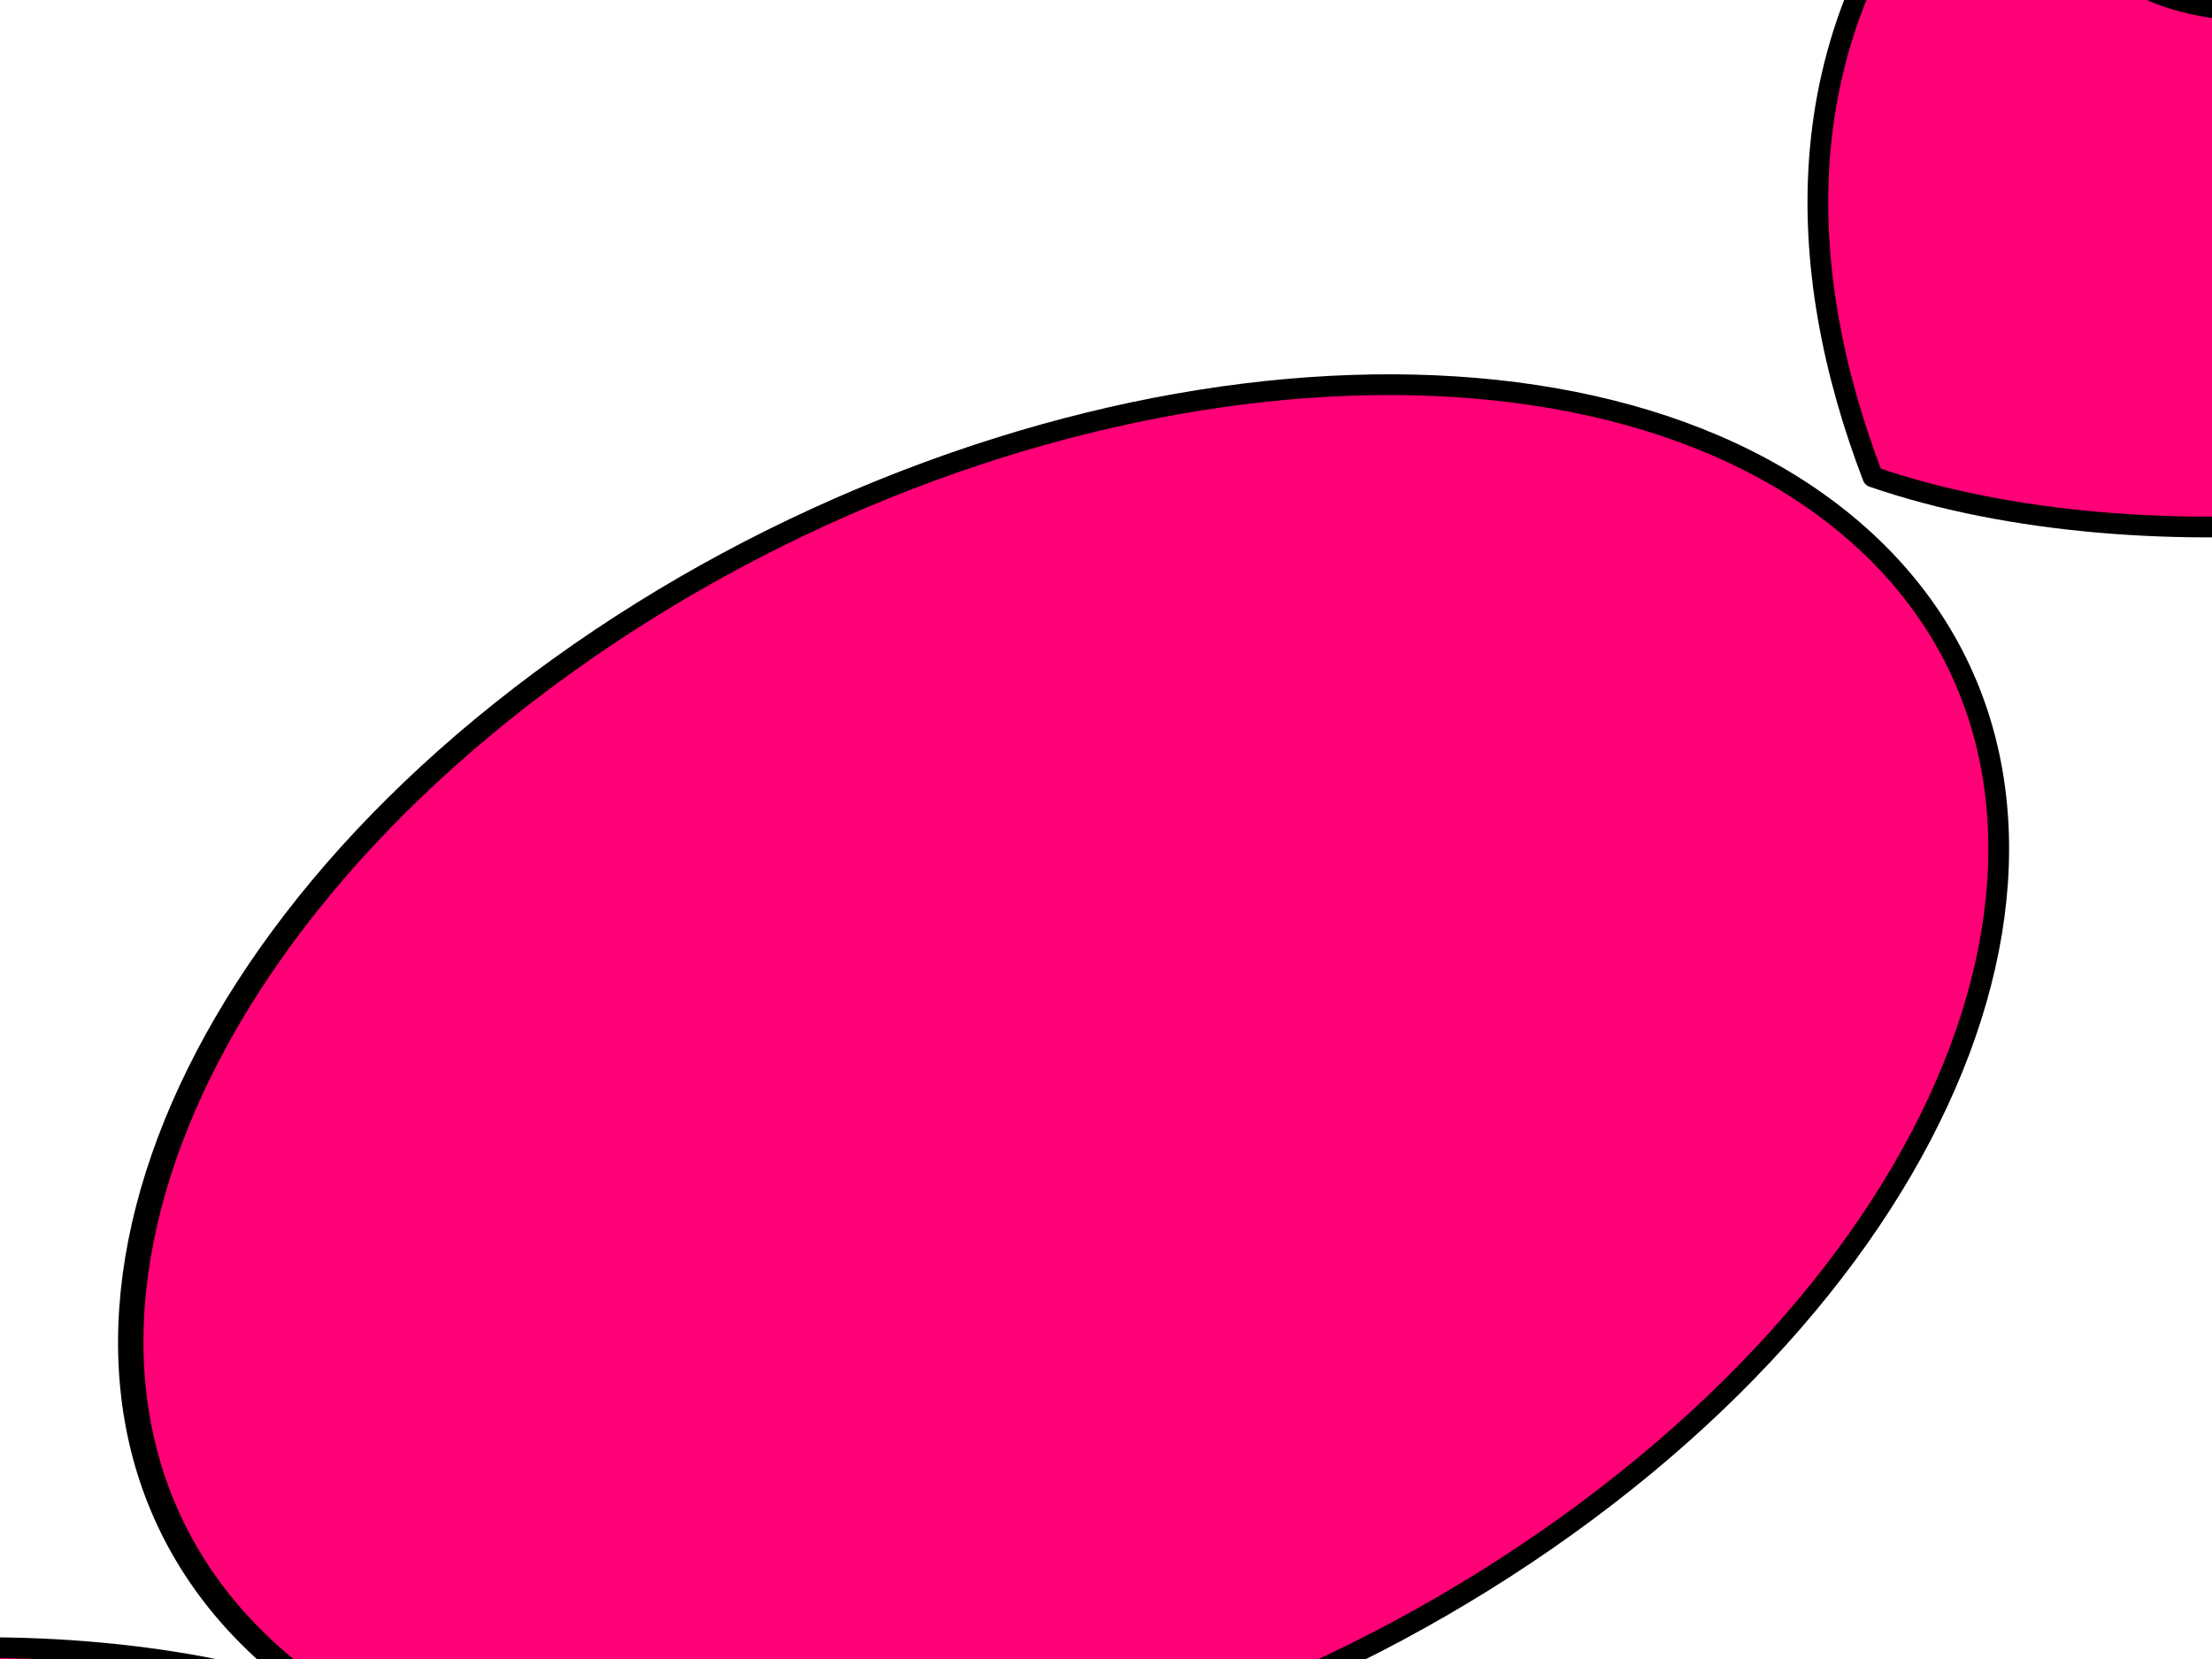
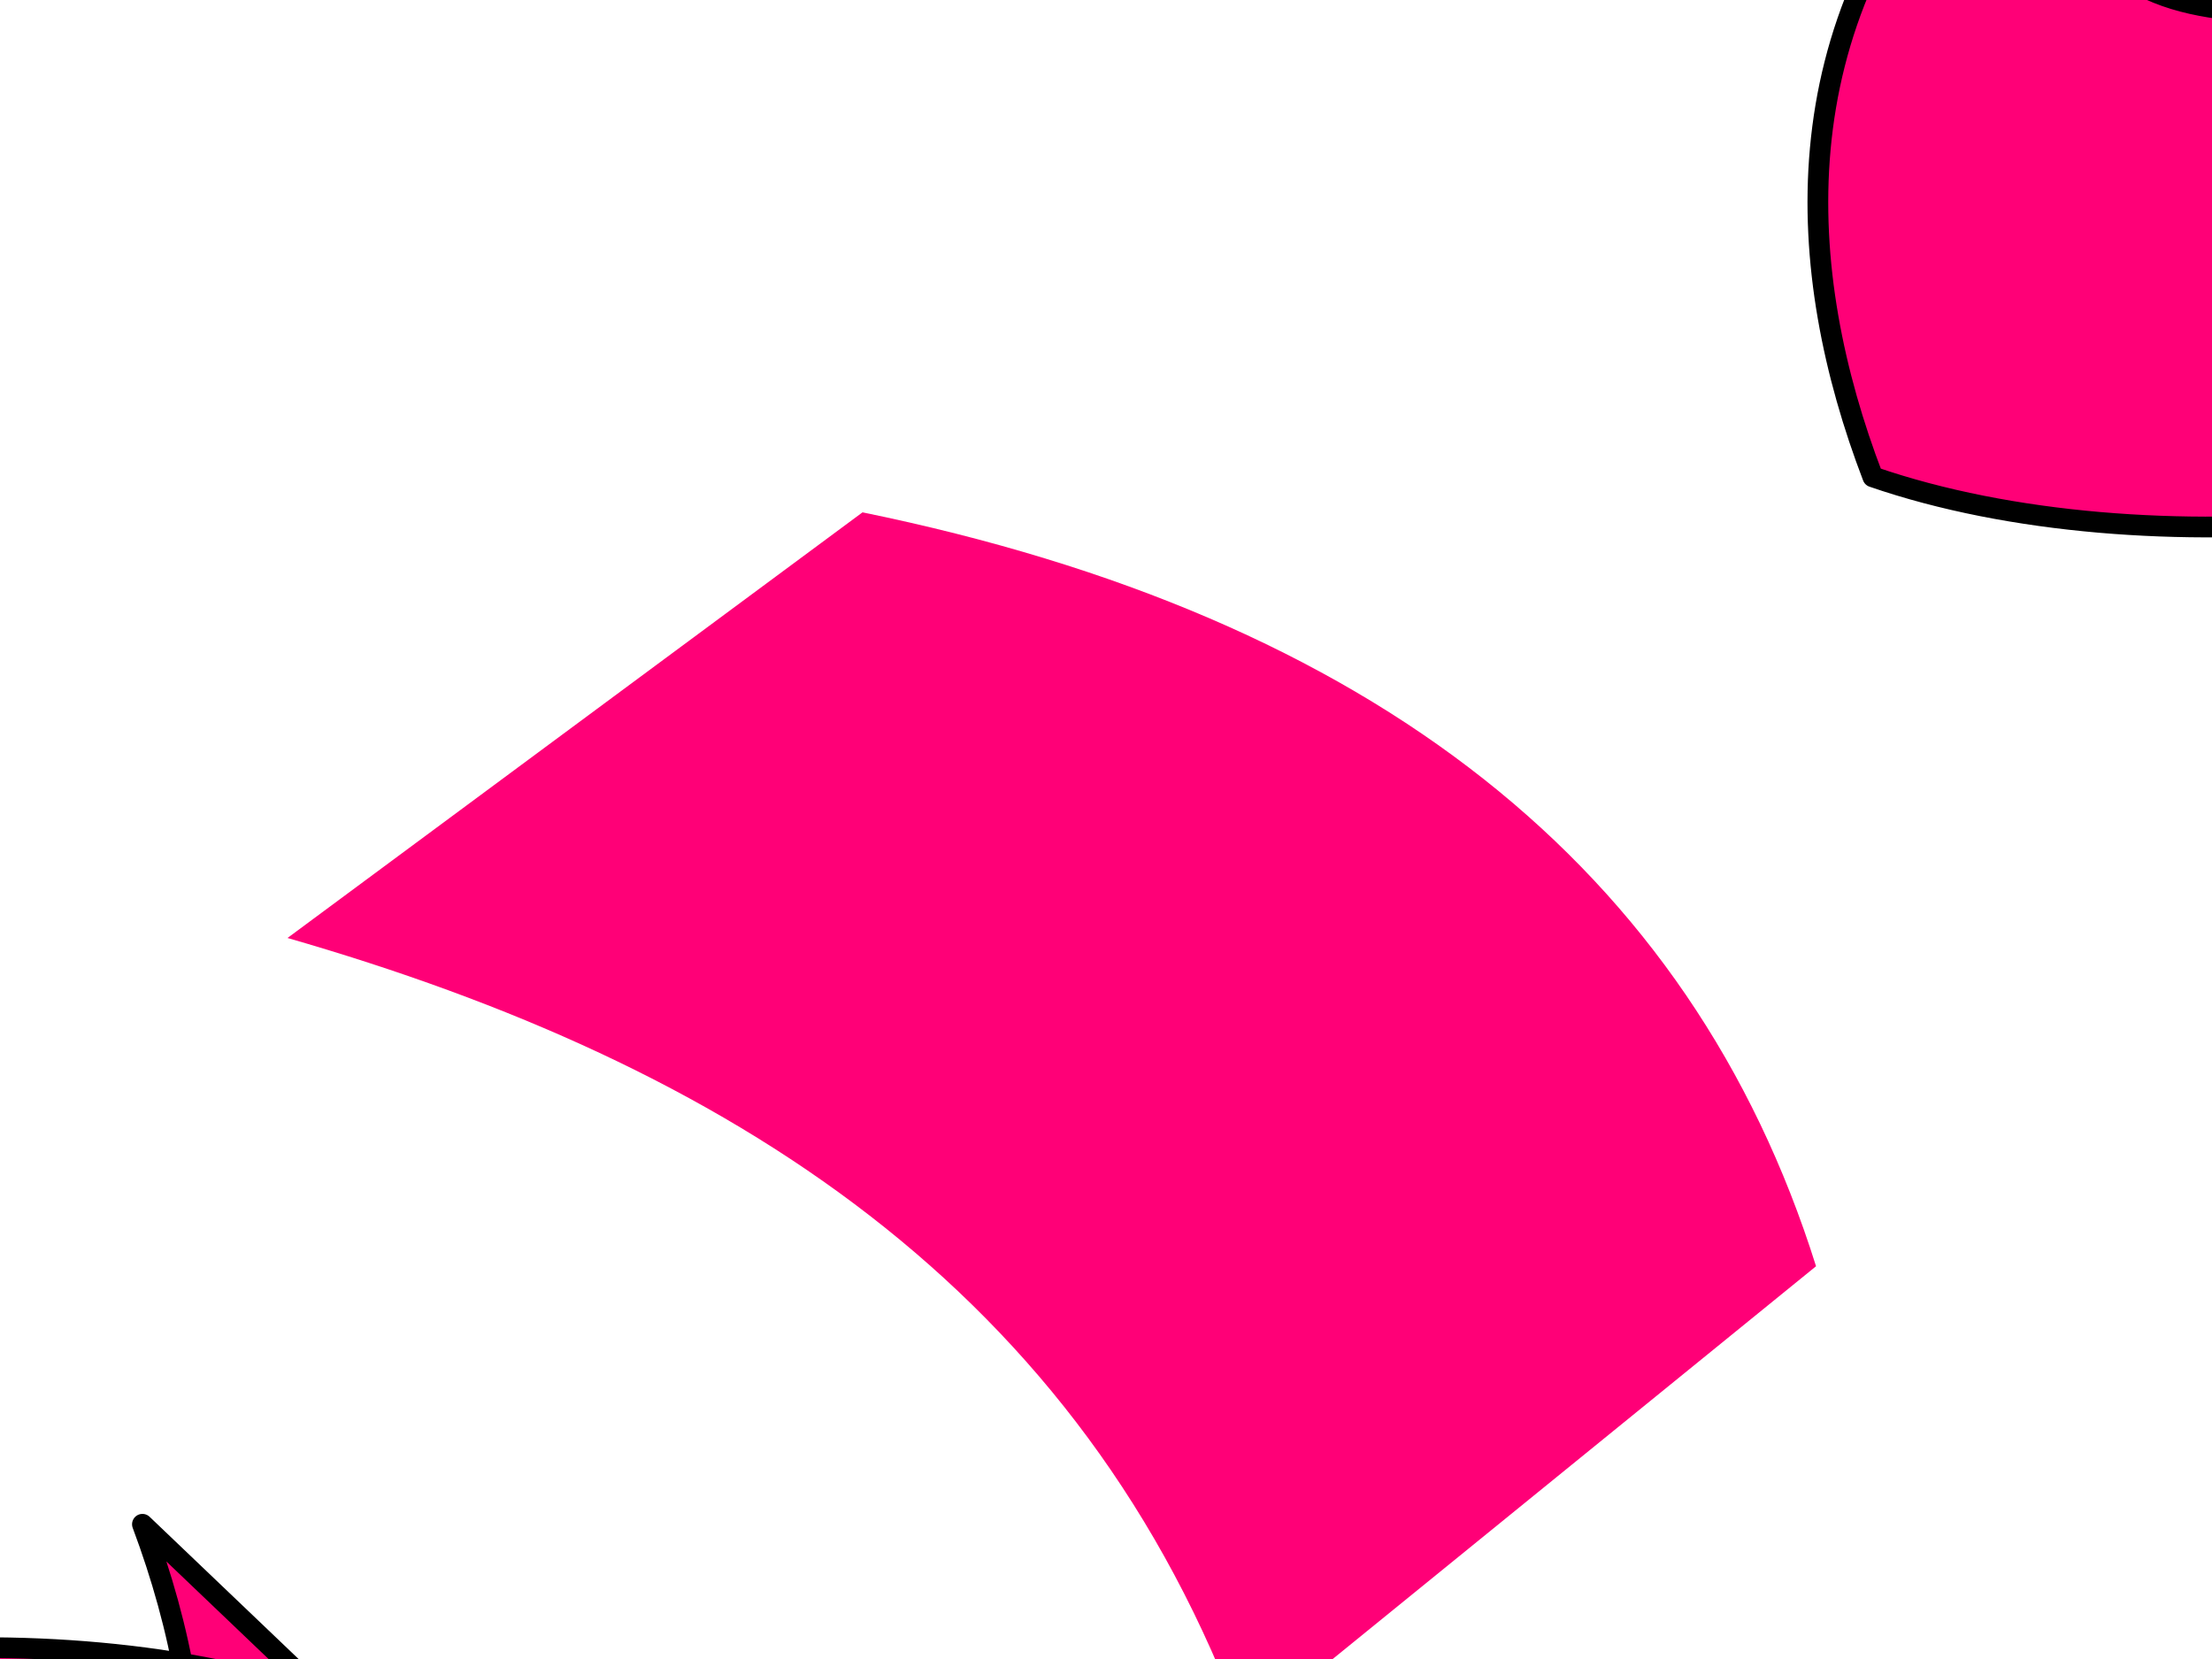
<svg xmlns="http://www.w3.org/2000/svg" width="640" height="480">
  <title>Candy</title>
  <defs>
    <filter id="layer1_blur">
      <feGaussianBlur stdDeviation="1.2" in="SourceGraphic" />
    </filter>
  </defs>
  <g>
    <title>Layer 1</title>
    <g filter="url(#layer1_blur)" id="layer1">
-       <path fill="#ff0077" fill-rule="evenodd" stroke="#000000" stroke-width="5.164" stroke-linejoin="round" marker-start="none" marker-mid="none" marker-end="none" stroke-miterlimit="4" stroke-dashoffset="0" d="m534.339,153.598c79.982,68.758 42.883,197.823 -82.81,288.091c-125.693,90.268 -292.618,107.725 -372.599,38.967c-79.982,-68.758 -42.883,-197.823 82.809,-288.091c125.16,-89.885 291.155,-107.66 371.63,-39.793l0.97,0.826z" id="path6298" />
      <path fill="#ff0077" fill-rule="evenodd" stroke-width="1px" id="path6296" d="m83.188,271.385c127.15,36.623 229.868,101.151 276.729,229.481l165.521,-134.502c-36.206,-115.26 -128.241,-187.912 -275.884,-218.128l-166.367,123.149z" />
-       <path fill="#ff0077" fill-rule="evenodd" stroke="#000000" stroke-width="6" stroke-linejoin="round" marker-start="none" marker-mid="none" marker-end="none" stroke-miterlimit="4" stroke-dashoffset="0" id="path5784" d="m536.104,153.342c79.982,68.758 42.883,197.823 -82.809,288.091c-125.693,90.268 -292.618,107.725 -372.6,38.967c-79.982,-68.758 -42.883,-197.823 82.809,-288.091c125.16,-89.885 291.155,-107.66 371.63,-39.793l0.97,0.826z" />
      <path fill="#ff0077" fill-rule="evenodd" stroke="#000000" stroke-width="6" stroke-linecap="round" stroke-linejoin="round" stroke-miterlimit="4" id="path6310" d="m541.867,137.973c79.651,27.485 200.246,13.597 240.46,-22.114c-20.544,-3.389 -39.934,-19.724 -51.873,-38.593c-12.53,-19.805 -1.151,-45.589 -22.442,-60.899c-24.31,-17.481 -58.134,-7.881 -83.904,-18.383c-22.677,-9.241 -29.995,-28.761 -53.487,-50.422c-56.29,59.762 -51.354,131.403 -28.754,190.412z" />
-       <path fill="#ff0077" fill-rule="evenodd" stroke="#000000" stroke-width="6" stroke-linecap="round" stroke-linejoin="round" stroke-miterlimit="4" d="m94.301,491.699c-79.435,-27.868 -200.136,-14.561 -240.627,20.956c20.517,3.488 39.779,19.916 51.571,38.843c12.376,19.864 0.795,45.593 21.967,61.005c24.173,17.598 58.071,8.161 83.759,18.787c22.604,9.351 29.77,28.905 53.093,50.679c56.755,-59.49 52.378,-131.154 30.238,-190.27z" id="path6312" />
+       <path fill="#ff0077" fill-rule="evenodd" stroke="#000000" stroke-width="6" stroke-linecap="round" stroke-linejoin="round" stroke-miterlimit="4" d="m94.301,491.699c-79.435,-27.868 -200.136,-14.561 -240.627,20.956c20.517,3.488 39.779,19.916 51.571,38.843c12.376,19.864 0.795,45.593 21.967,61.005c24.173,17.598 58.071,8.161 83.759,18.787c56.755,-59.49 52.378,-131.154 30.238,-190.27z" id="path6312" />
    </g>
  </g>
</svg>